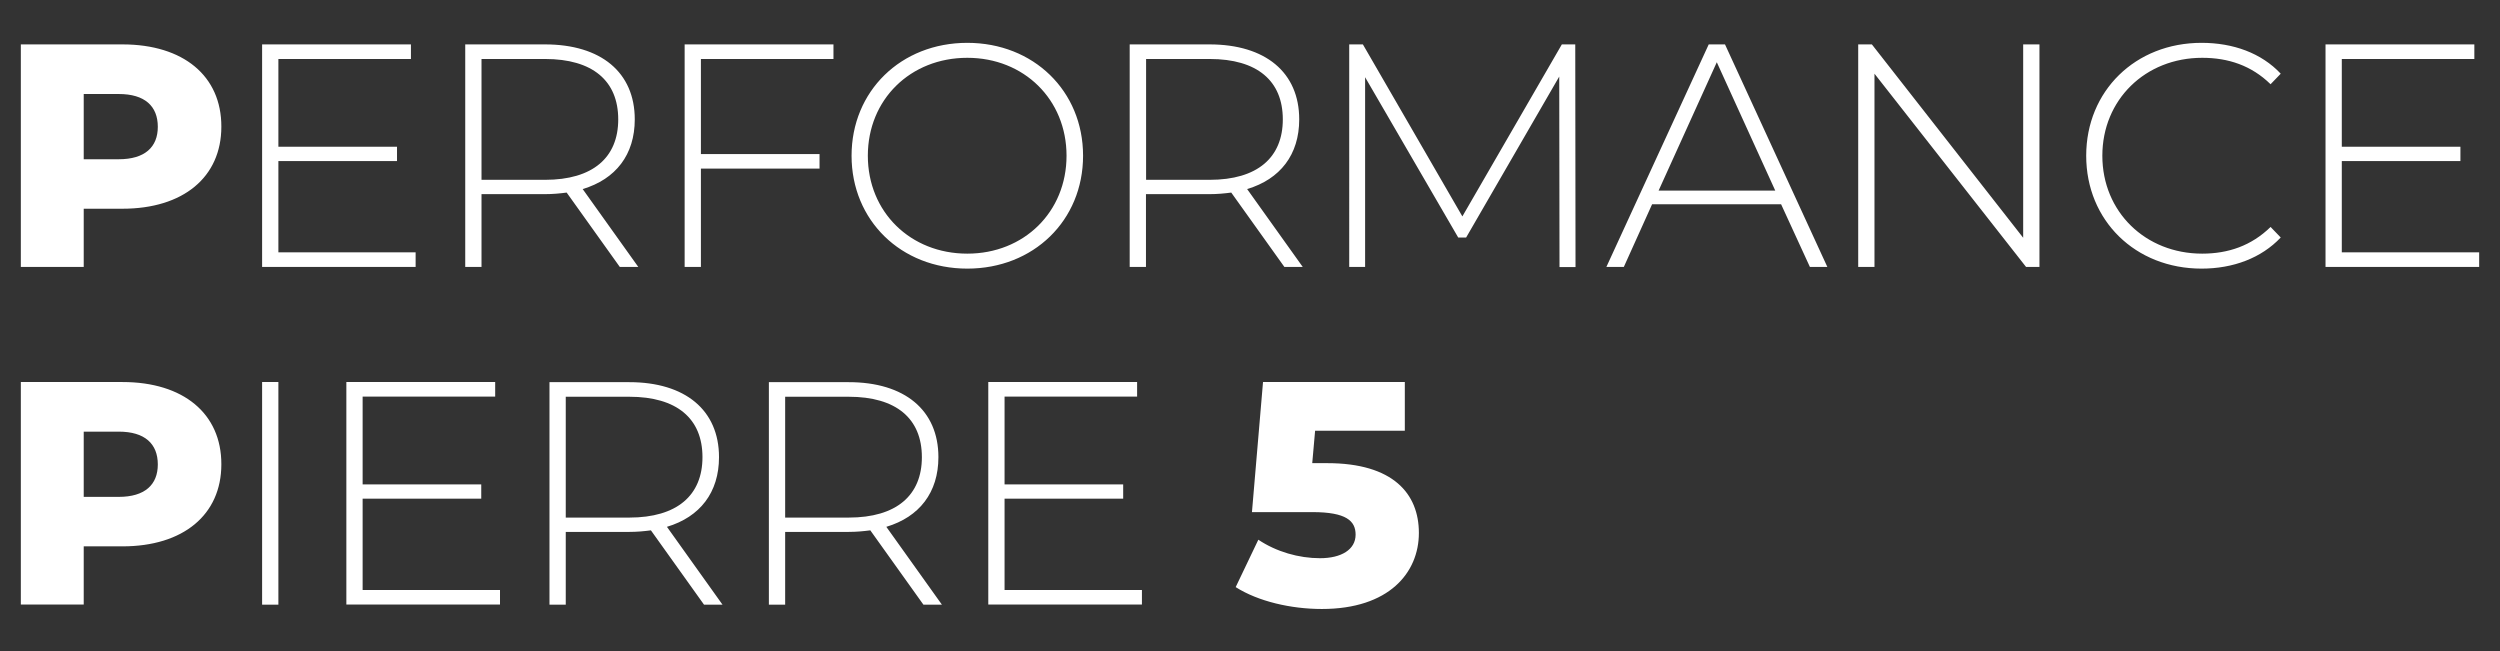
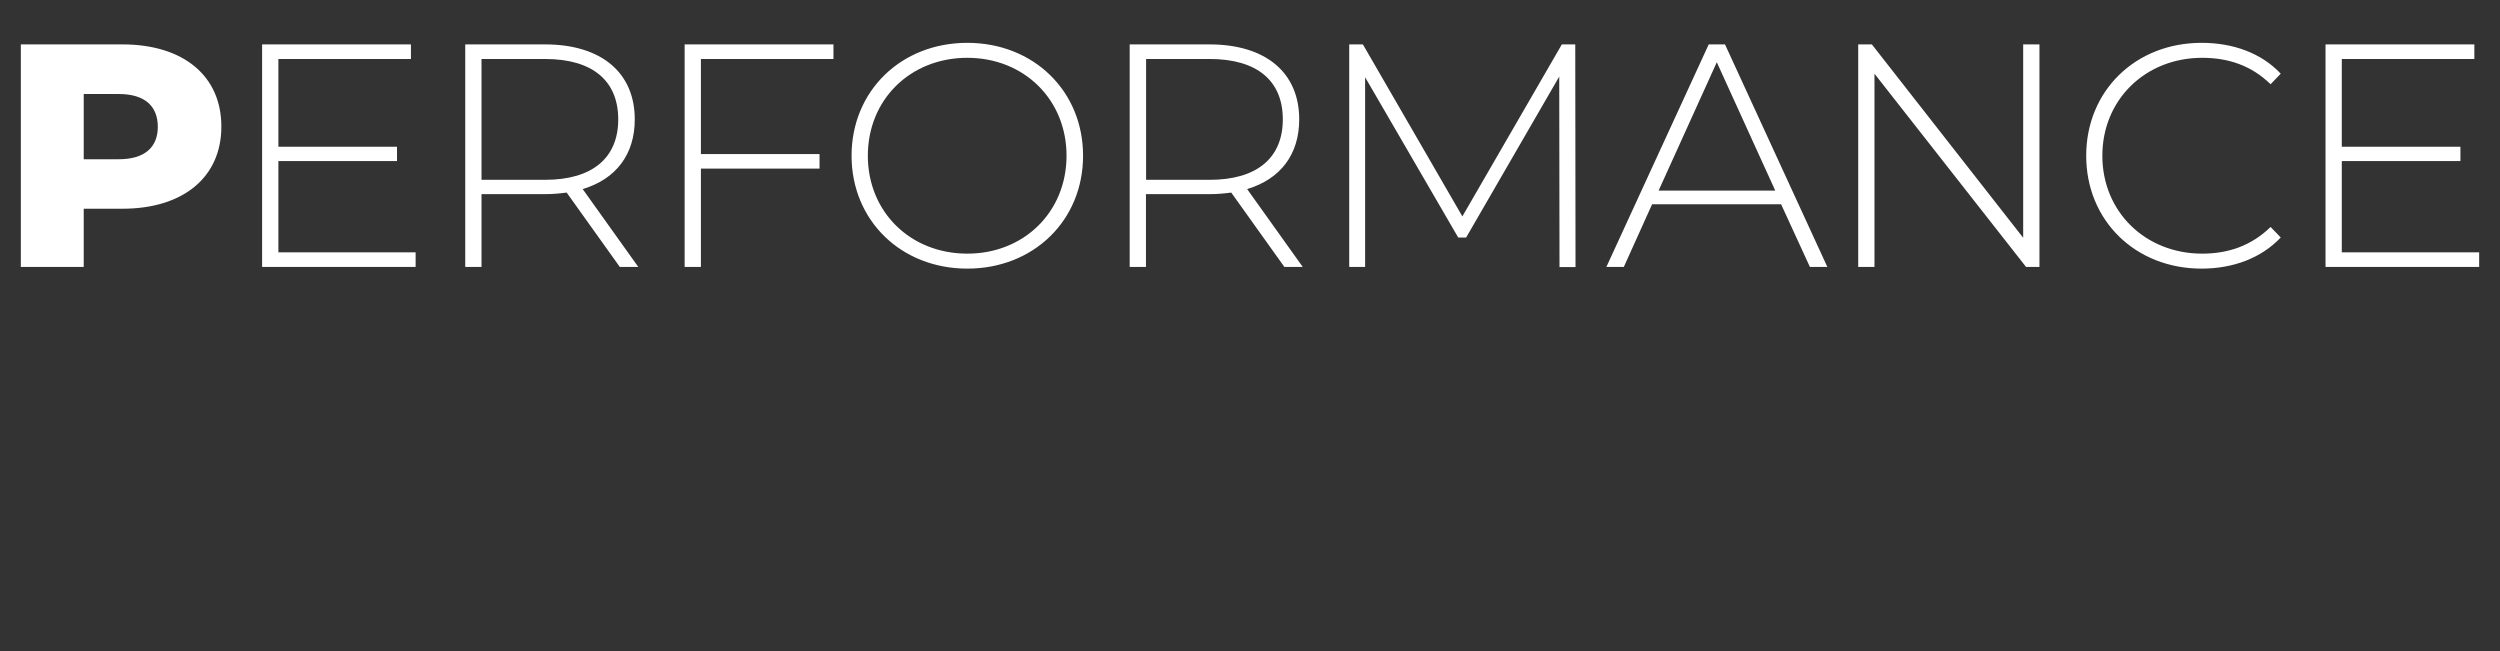
<svg xmlns="http://www.w3.org/2000/svg" version="1.1" id="Calque_1" x="0px" y="0px" viewBox="0 0 1920 500" style="enable-background:new 0 0 1920 500;" xml:space="preserve">
  <rect x="0" y="0" width="1920" height="500" fill="#333333" stroke="none" />
  <style type="text/css">
	.st0{fill:#FFFFFF;}
</style>
-   <path class="st0" d="M1019.3,355.7h-11.5l2.2-24.9h68.9v-37.4H970l-8.5,99.9h46.4c26.1,0,33.2,6.8,33.2,17.3  c0,11.5-11,18.1-27.3,18.1s-33.5-4.9-47.4-14.2L949,450.9c17.3,11,42.5,16.8,66.2,16.8c51.5,0,74.5-27.8,74.5-58.4  C1089.7,379.1,1069.9,355.7,1019.3,355.7 M771.5,453.1V383h91.1v-11h-91.1v-67.4h101.8v-11.2H759v170.9H877v-11.2H771.5z M603,397.5  v-92.8h48.8c36.6,0,56.2,16.8,56.2,46.4c0,29.3-19.5,46.4-56.2,46.4H603z M723.4,464.4l-42.7-59.8c25.4-7.6,40-26.4,40-53.5  c0-36.1-25.9-57.6-68.9-57.6h-61.3v170.9H603v-55.9h48.8c5.9,0,11.2-0.5,16.6-1.2l40.8,57.1H723.4z M434.5,397.5v-92.8h48.8  c36.6,0,56.2,16.8,56.2,46.4c0,29.3-19.5,46.4-56.2,46.4H434.5z M554.9,464.4l-42.7-59.8c25.4-7.6,40-26.4,40-53.5  c0-36.1-25.9-57.6-68.9-57.6h-61.3v170.9h12.5v-55.9h48.8c5.9,0,11.2-0.5,16.6-1.2l40.8,57.1H554.9z M278.5,453.1V383h91.1v-11  h-91.1v-67.4h101.8v-11.2H266v170.9H384v-11.2H278.5z M201.3,464.4h12.5V293.4h-12.5V464.4z M91.2,381.6H64.3v-50.1h26.9  c20,0,30,9.3,30,25.2C121.2,372.3,111.2,381.6,91.2,381.6 M94.1,293.4H16v170.9h48.3v-44.7h29.8c46.6,0,75.9-24.2,75.9-63  C170.1,317.6,140.8,293.4,94.1,293.4" />
  <path class="st0" d="M1798.5,193.8v-70.1h91.1v-11h-91.1V45.3h101.8V34.1h-114.3V205H1904v-11.2H1798.5z M1690.8,206.3  c24.2,0,45.9-8.1,60.8-23.9l-7.8-8.1c-14.7,14.4-32.5,20.5-52.5,20.5c-43.7,0-76.7-32.2-76.7-75.2s33-75.2,76.7-75.2  c20,0,37.8,5.9,52.5,20.3l7.8-8.1c-14.9-15.9-36.6-23.7-60.8-23.7c-50.8,0-88.6,36.9-88.6,86.7S1640,206.3,1690.8,206.3   M1553.8,34.1v148.5L1437.6,34.1h-10.5V205h12.5V56.6L1556,205h10.3V34.1H1553.8z M1273.8,146.4l44.7-98.6l44.9,98.6H1273.8z   M1390,205h13.4l-78.6-170.9h-12.5L1233.7,205h13.4l21.7-48.1h99.1L1390,205z M1210,205l-0.2-170.9h-10.3l-76.4,132.1l-76.4-132.1  h-10.5V205h12.2V59.3l71.5,123.1h6.1l71.5-123.6l0.2,146.3H1210z M880.2,138.1V45.3H929c36.6,0,56.2,16.8,56.2,46.4  c0,29.3-19.5,46.4-56.2,46.4H880.2z M1000.5,205l-42.7-59.8c25.4-7.6,40-26.4,40-53.5c0-36.1-25.9-57.6-68.9-57.6h-61.3V205h12.5  v-55.9H929c5.9,0,11.2-0.5,16.6-1.2l40.8,57.1H1000.5z M742.9,194.8c-43.7,0-76.4-32-76.4-75.2s32.7-75.2,76.4-75.2  c43.5,0,76.2,32,76.2,75.2S786.4,194.8,742.9,194.8 M742.9,206.3c50.8,0,88.9-36.9,88.9-86.7s-38.1-86.7-88.9-86.7  c-51,0-88.9,37.1-88.9,86.7S691.9,206.3,742.9,206.3 M640.1,45.3V34.1H525.8V205h12.5v-75.5h91.1v-11.2h-91.1v-73H640.1z   M369.8,138.1V45.3h48.8c36.6,0,56.2,16.8,56.2,46.4c0,29.3-19.5,46.4-56.2,46.4H369.8z M490.2,205l-42.7-59.8  c25.4-7.6,40-26.4,40-53.5c0-36.1-25.9-57.6-68.9-57.6h-61.3V205h12.5v-55.9h48.8c5.9,0,11.2-0.5,16.6-1.2L476,205H490.2z   M213.8,193.8v-70.1h91.1v-11h-91.1V45.3h101.8V34.1H201.3V205h117.9v-11.2H213.8z M91.2,122.3H64.3V72.2h26.9c20,0,30,9.3,30,25.2  C121.2,113,111.2,122.3,91.2,122.3 M94.1,34.1H16V205h48.3v-44.7h29.8c46.6,0,75.9-24.2,75.9-63C170.1,58.3,140.8,34.1,94.1,34.1" />
</svg>